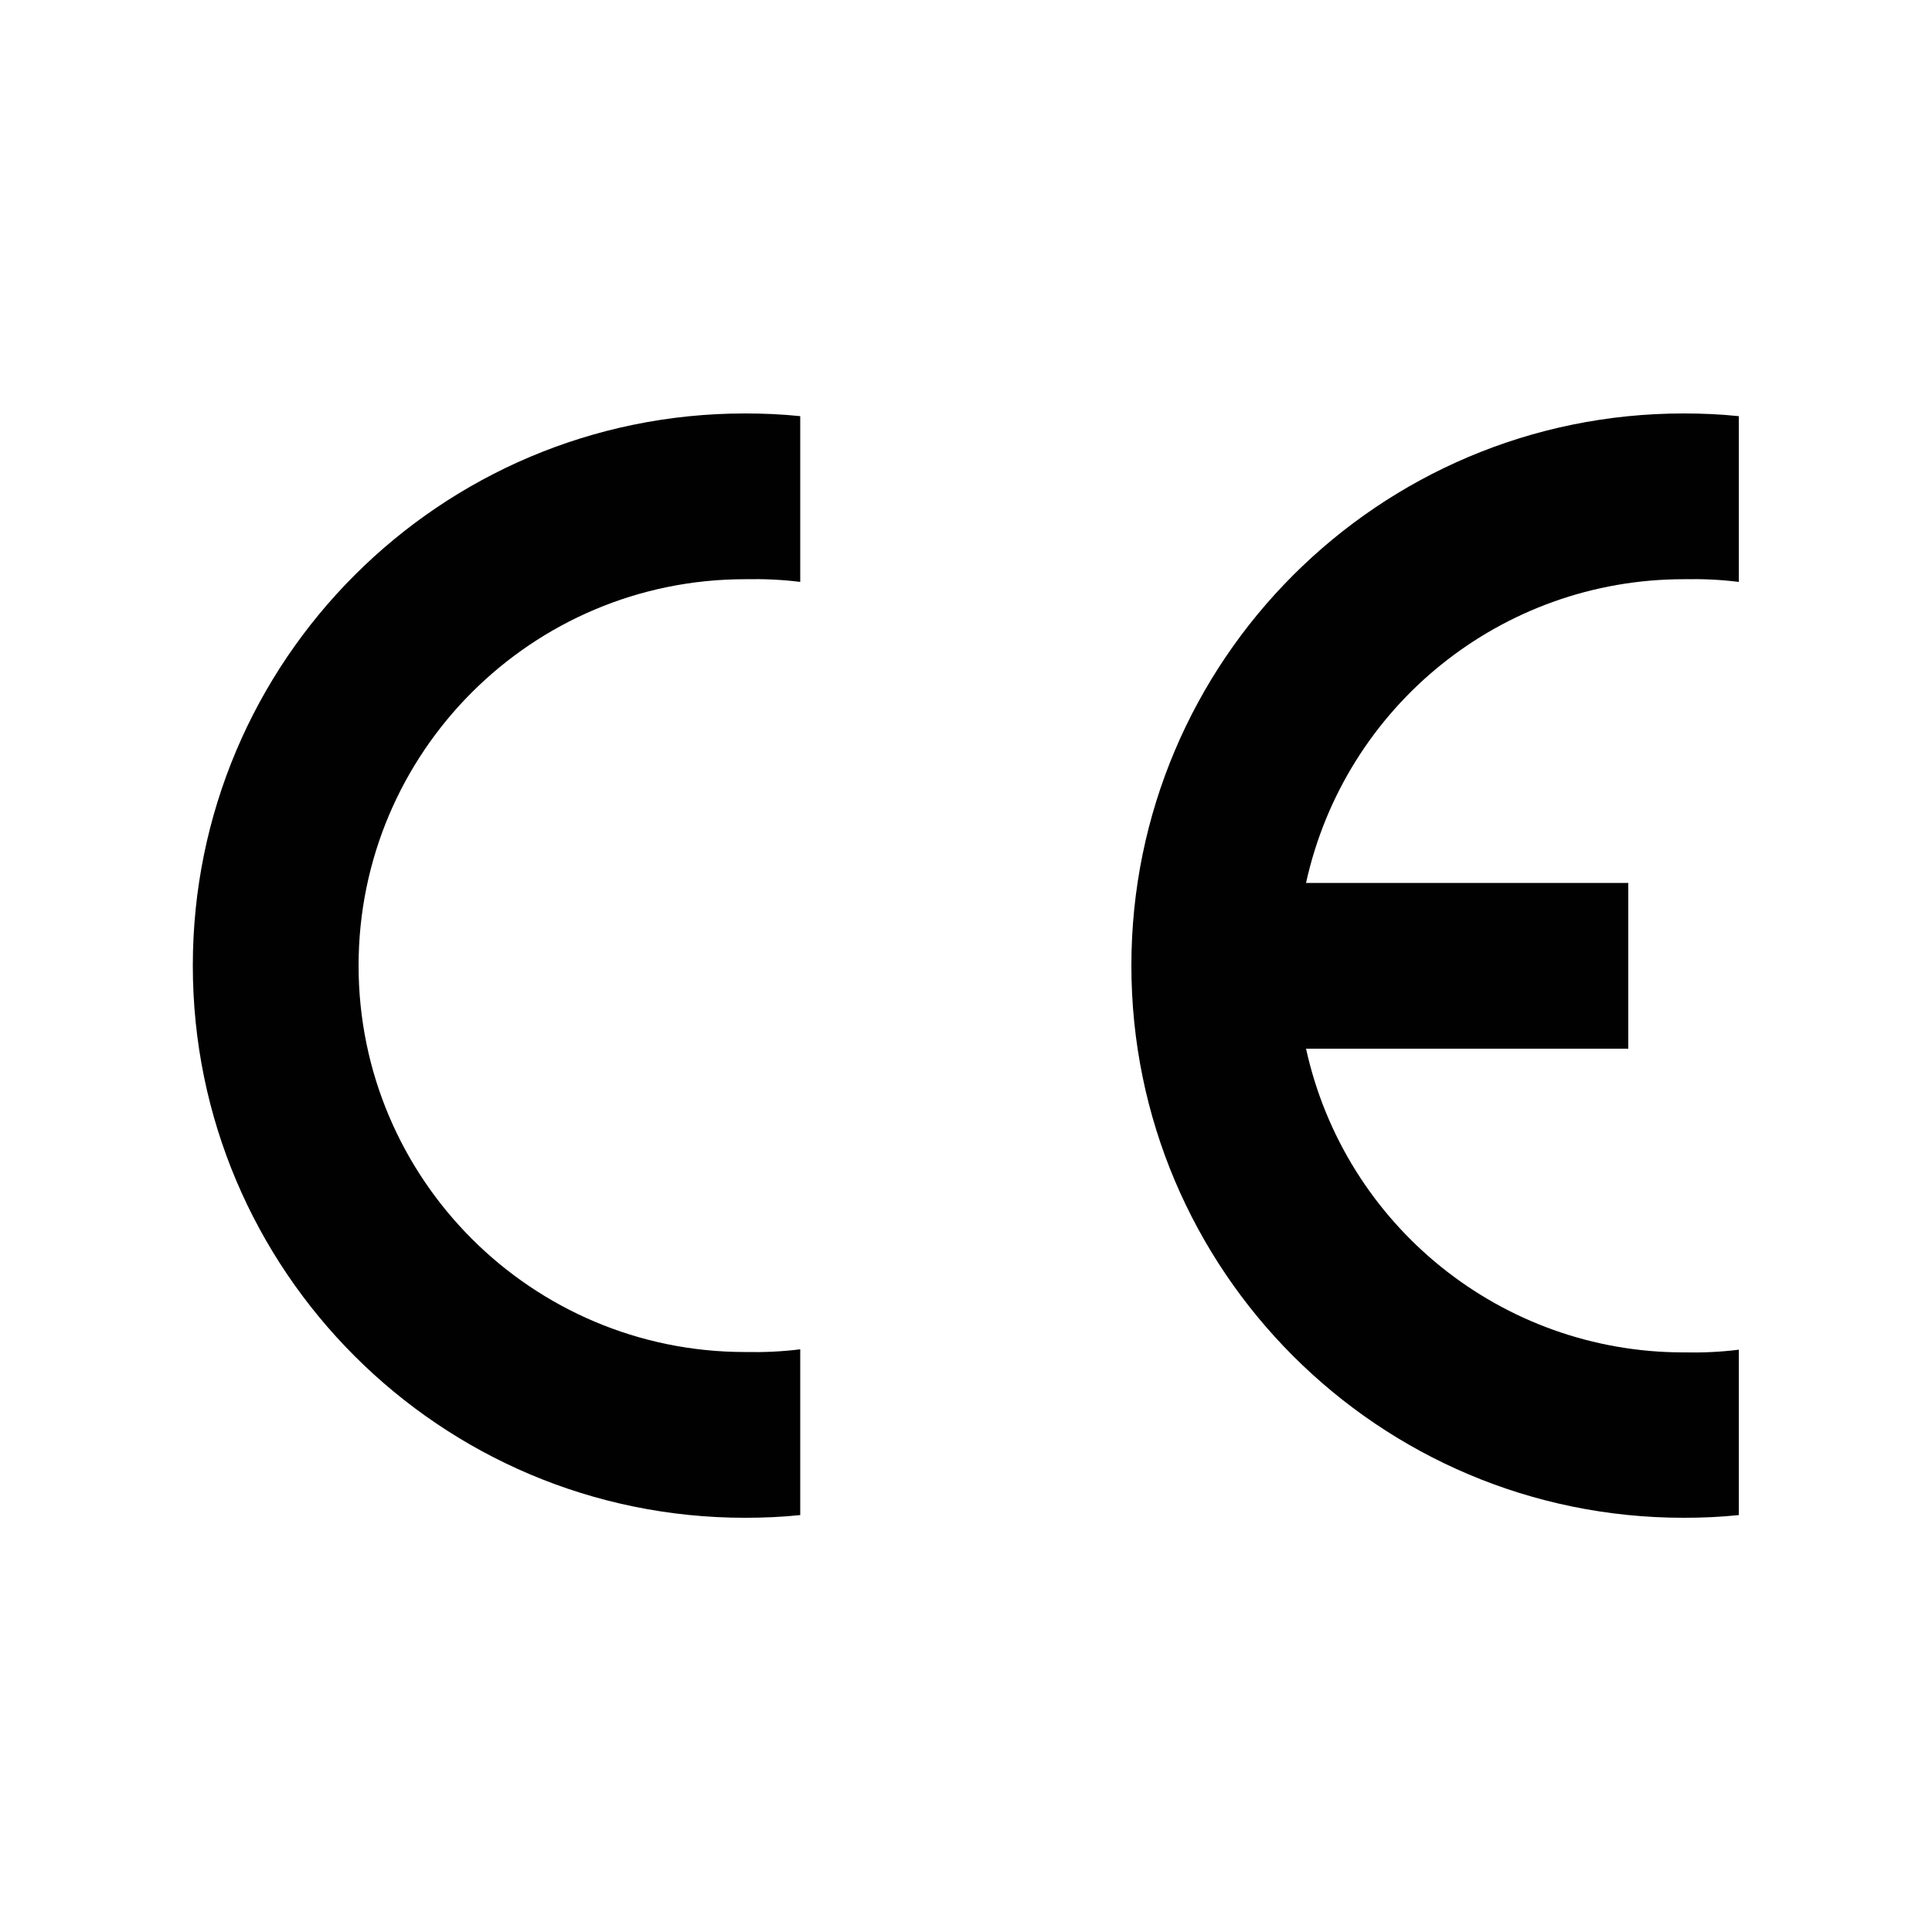
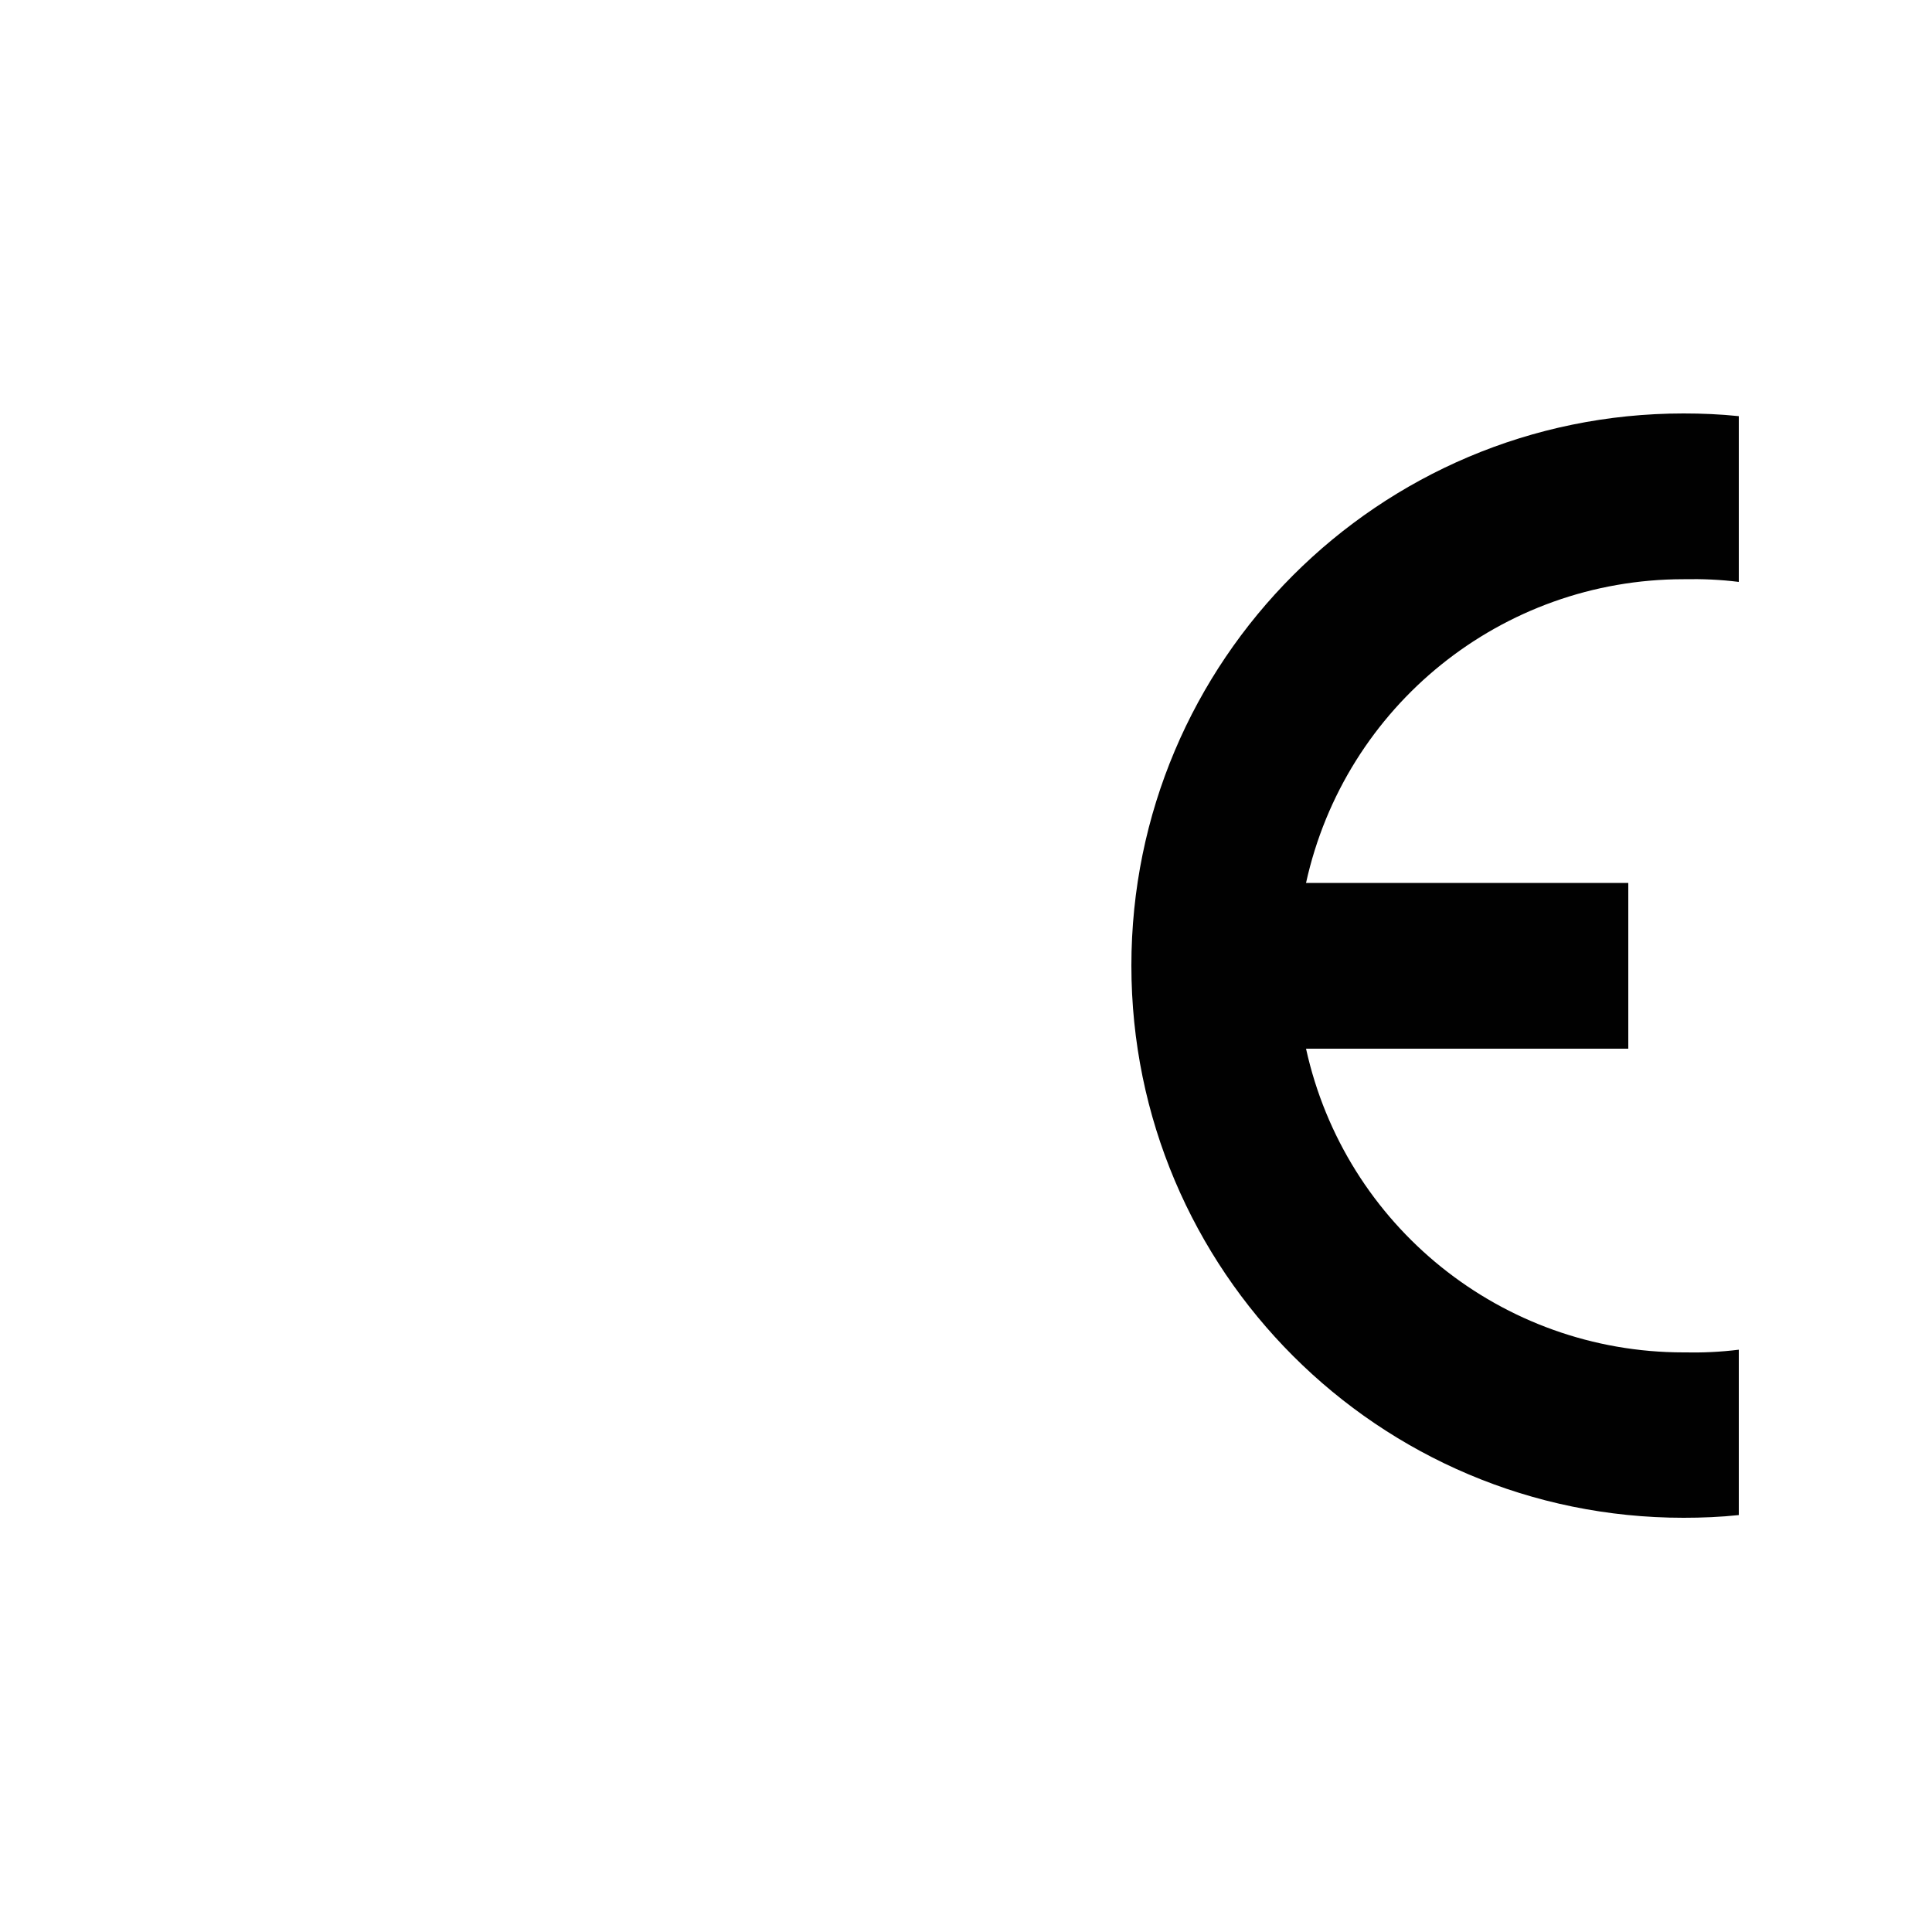
<svg xmlns="http://www.w3.org/2000/svg" id="Ebene_1" version="1.1" viewBox="0 0 50 50">
  <defs>
    <style>
      .st0 {
        fill: #010101;
        fill-rule: evenodd;
      }
    </style>
  </defs>
-   <path class="st0" d="M20.71,39.21c-.47.05-.95.07-1.43.07-7.89,0-14.29-6.4-14.29-14.29s6.4-14.29,14.29-14.29c.48,0,.95.02,1.43.07v4.29c-.47-.06-.95-.08-1.43-.07-5.52,0-10,4.48-10,10s4.48,10,10,10c.48.01.95-.01,1.43-.07v4.29Z" />
  <path class="st0" d="M45,39.21c-.47.05-.95.07-1.43.07-7.89,0-14.29-6.4-14.29-14.29s6.4-14.29,14.29-14.29c.48,0,.95.02,1.43.07v4.29c-.47-.06-.95-.08-1.43-.07-4.7,0-8.76,3.27-9.77,7.86h8.34v4.29h-8.34c1.01,4.59,5.07,7.86,9.77,7.86.48.01.95-.01,1.43-.07v4.29Z" />
</svg>